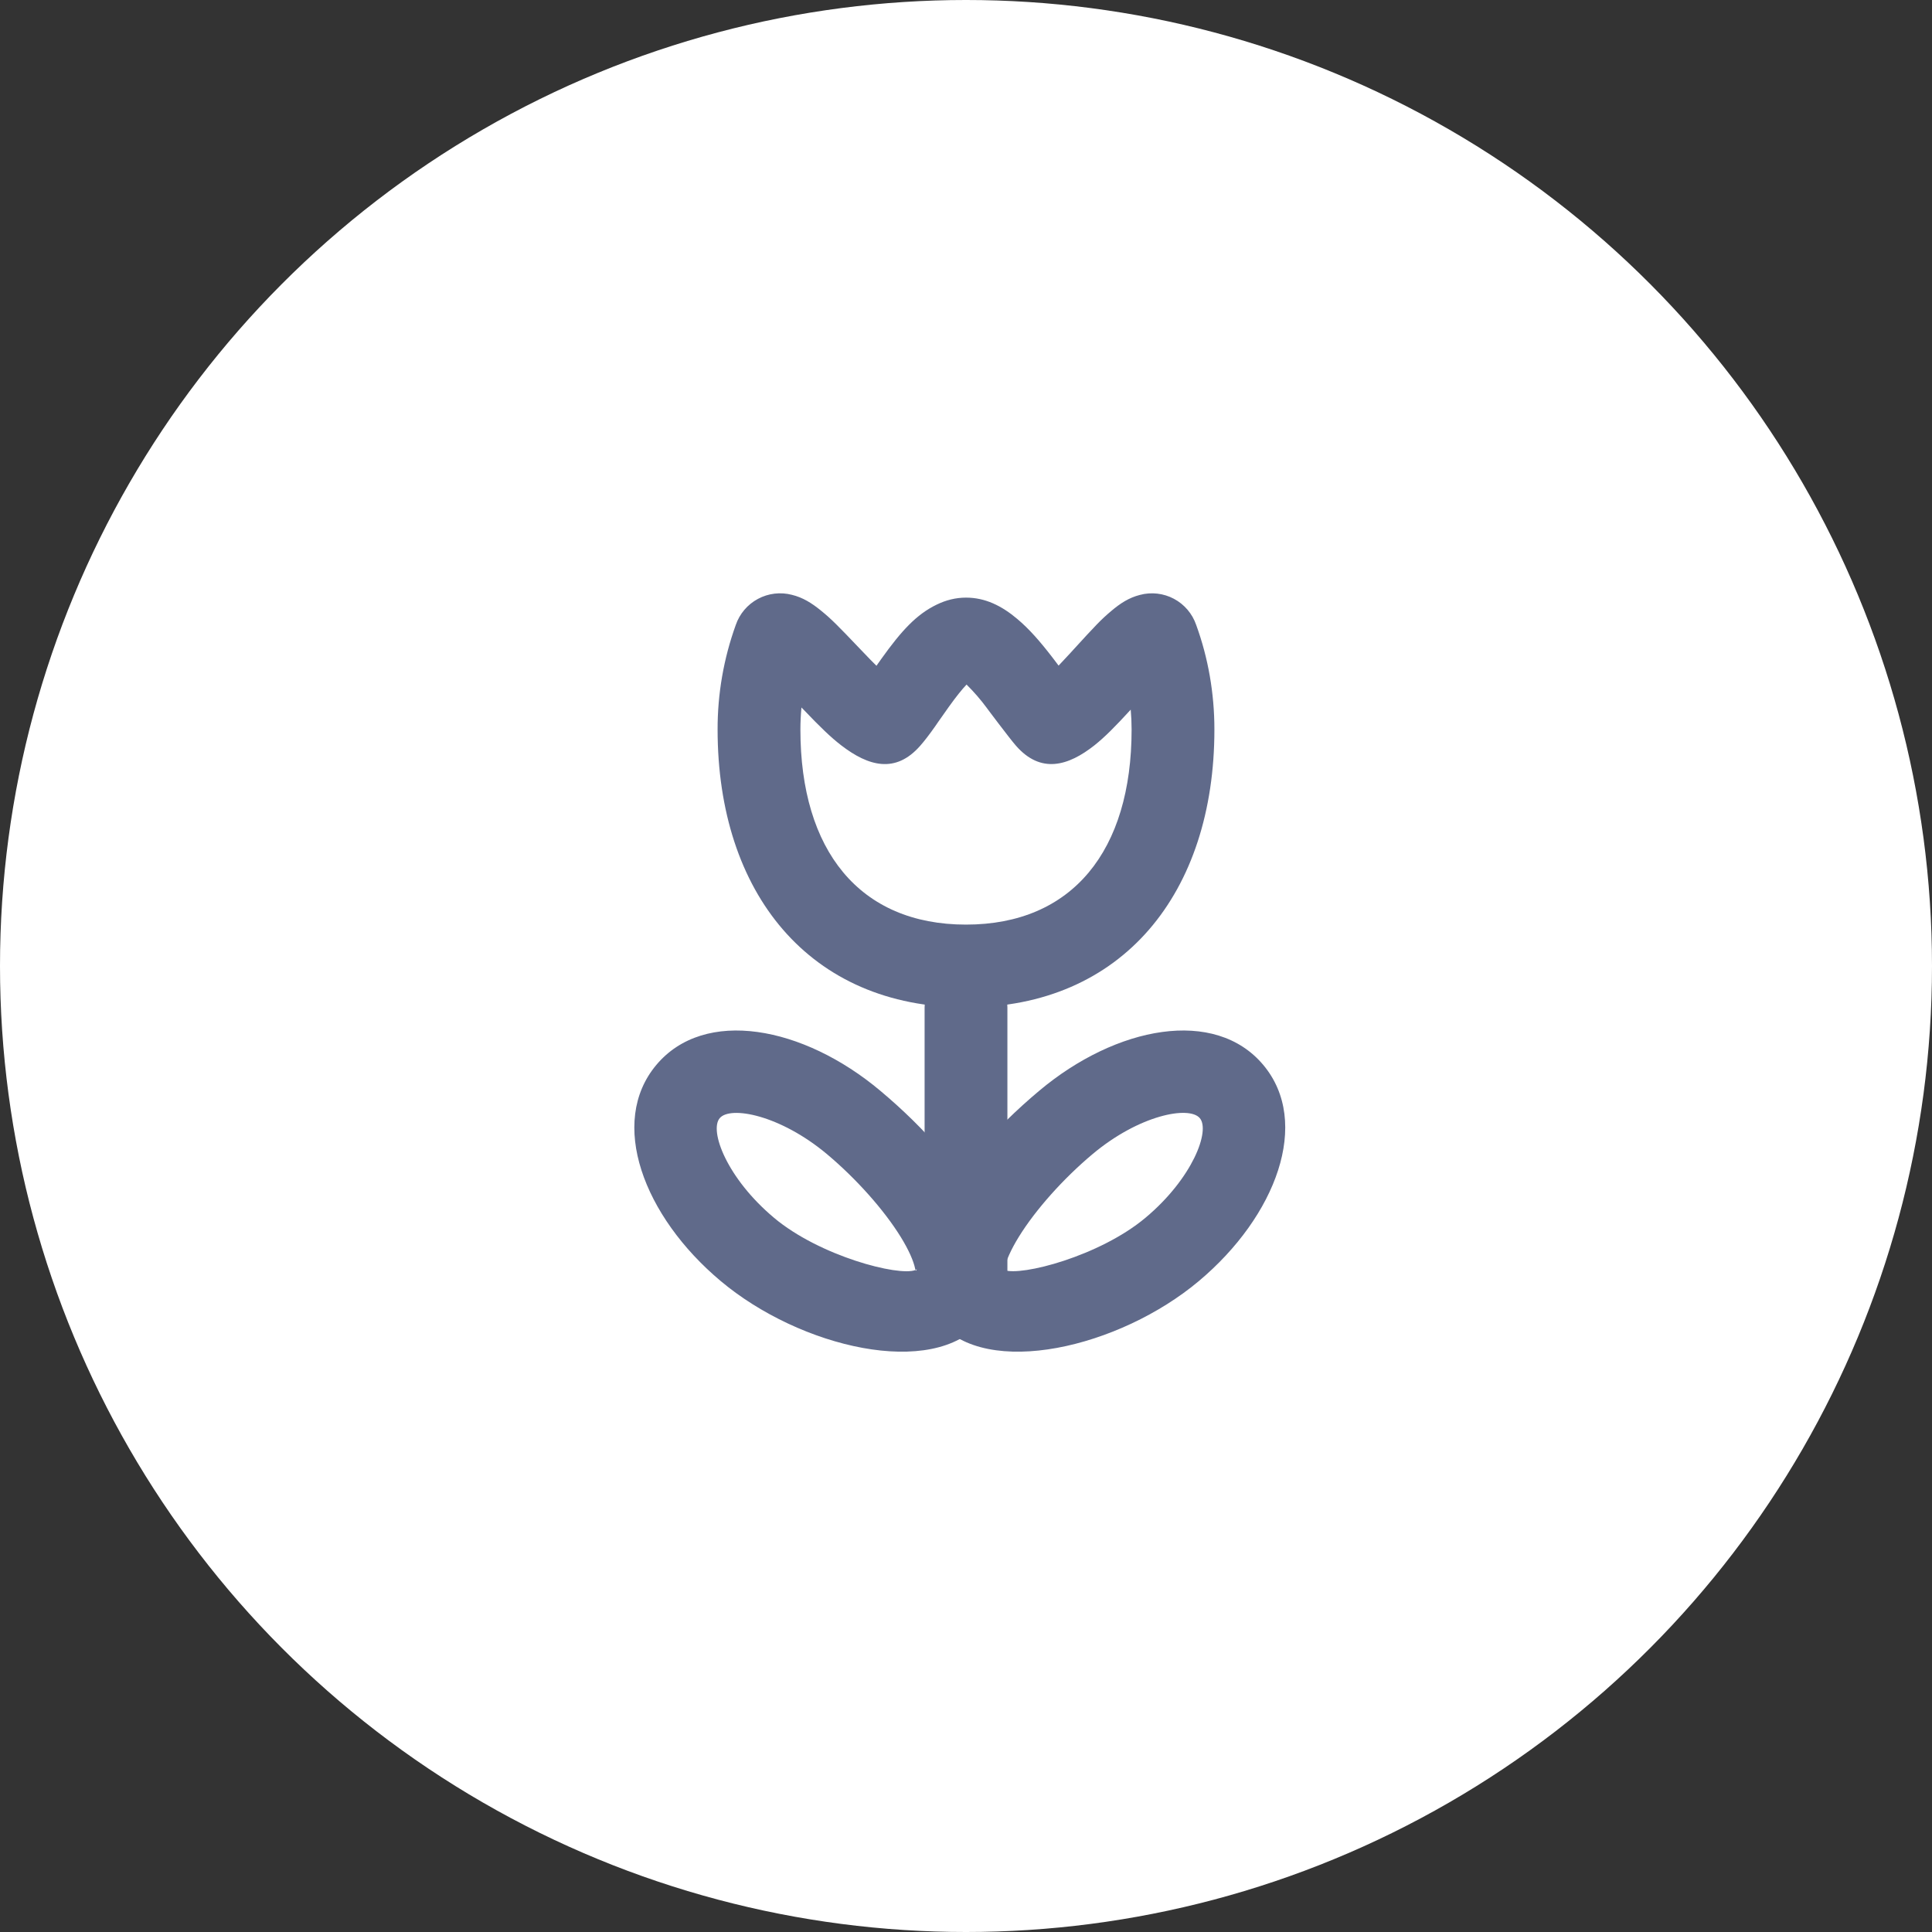
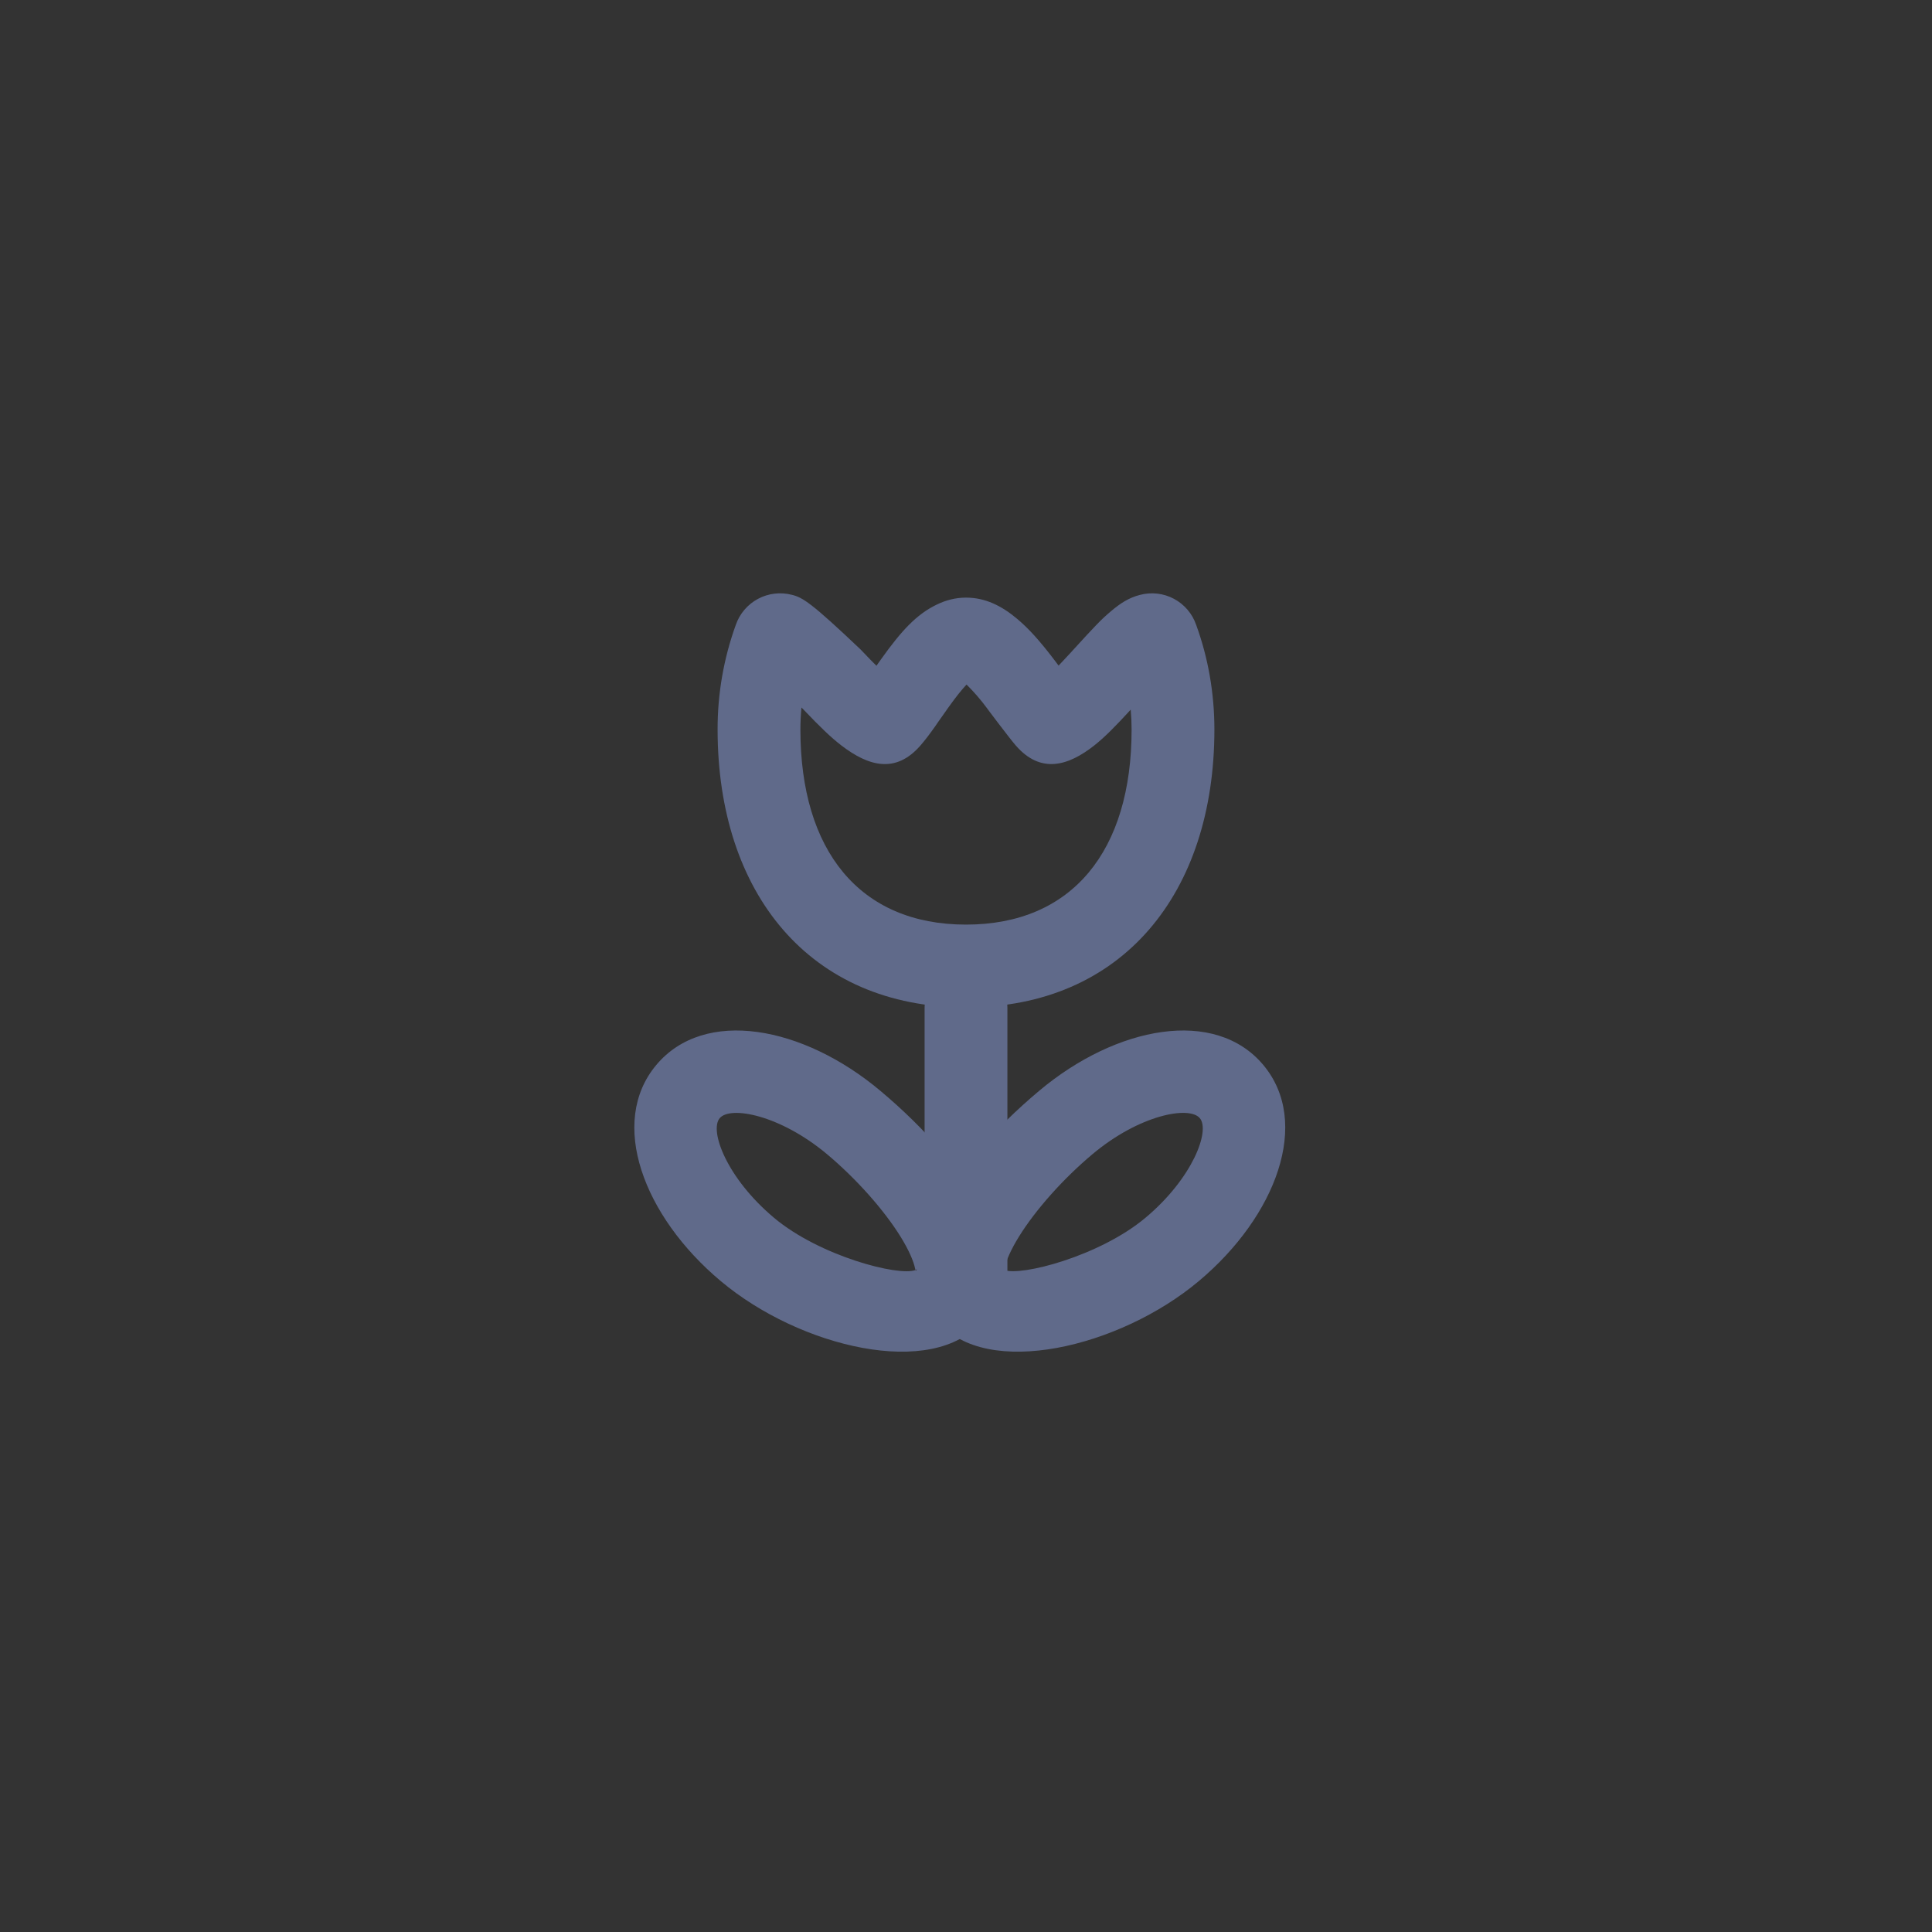
<svg xmlns="http://www.w3.org/2000/svg" width="70" height="70" viewBox="0 0 70 70" fill="none">
  <rect x="0" y="0" width="70" height="70" fill="#333333" stroke="none" />
-   <circle cx="35" cy="35" r="35" fill="white" />
-   <path fill-rule="evenodd" clip-rule="evenodd" d="M38.882 23.549L38.776 23.666C38.637 23.818 38.497 23.968 38.355 24.116C38.281 24.019 38.207 23.921 38.133 23.823C37.672 23.224 37.282 22.782 36.863 22.43C36.29 21.945 35.693 21.653 35 21.653C34.625 21.653 34.27 21.744 33.935 21.908C33.203 22.262 32.66 22.855 31.936 23.867C31.875 23.952 31.815 24.037 31.756 24.122C31.617 23.987 31.46 23.825 31.276 23.631L31.175 23.526C30.344 22.654 30.123 22.431 29.752 22.128C29.401 21.842 29.084 21.648 28.694 21.552C28.28 21.444 27.84 21.496 27.463 21.698C27.085 21.9 26.798 22.237 26.659 22.642C26.22 23.857 25.997 25.14 26 26.432C26 32.342 29.318 36.5 35 36.5C40.682 36.5 44 32.343 44 26.432C44 25.118 43.775 23.835 43.34 22.642C43.201 22.236 42.913 21.898 42.534 21.696C42.156 21.494 41.714 21.444 41.3 21.555C40.907 21.656 40.595 21.854 40.25 22.148C39.89 22.451 39.688 22.667 38.882 23.549ZM35 33.5C31.142 33.5 29 30.815 29 26.432C29 26.162 29.014 25.896 29.038 25.633L29.108 25.704C29.72 26.346 30.098 26.712 30.488 27.012C31.46 27.756 32.444 28.046 33.344 27.017C33.506 26.832 33.665 26.624 33.878 26.323L33.99 26.16L34.376 25.613C34.639 25.244 34.859 24.973 35.02 24.803C35.288 25.068 35.535 25.353 35.759 25.657C35.691 25.57 36.584 26.762 36.809 27.017C37.712 28.05 38.708 27.752 39.657 27.002C40.032 26.702 40.395 26.337 40.968 25.712C40.989 25.951 41 26.191 41 26.432C41 30.817 38.858 33.5 35 33.5Z" fill="#606A8A" />
+   <path fill-rule="evenodd" clip-rule="evenodd" d="M38.882 23.549L38.776 23.666C38.637 23.818 38.497 23.968 38.355 24.116C38.281 24.019 38.207 23.921 38.133 23.823C37.672 23.224 37.282 22.782 36.863 22.43C36.29 21.945 35.693 21.653 35 21.653C34.625 21.653 34.27 21.744 33.935 21.908C33.203 22.262 32.66 22.855 31.936 23.867C31.875 23.952 31.815 24.037 31.756 24.122C31.617 23.987 31.46 23.825 31.276 23.631L31.175 23.526C29.401 21.842 29.084 21.648 28.694 21.552C28.28 21.444 27.84 21.496 27.463 21.698C27.085 21.9 26.798 22.237 26.659 22.642C26.22 23.857 25.997 25.14 26 26.432C26 32.342 29.318 36.5 35 36.5C40.682 36.5 44 32.343 44 26.432C44 25.118 43.775 23.835 43.34 22.642C43.201 22.236 42.913 21.898 42.534 21.696C42.156 21.494 41.714 21.444 41.3 21.555C40.907 21.656 40.595 21.854 40.25 22.148C39.89 22.451 39.688 22.667 38.882 23.549ZM35 33.5C31.142 33.5 29 30.815 29 26.432C29 26.162 29.014 25.896 29.038 25.633L29.108 25.704C29.72 26.346 30.098 26.712 30.488 27.012C31.46 27.756 32.444 28.046 33.344 27.017C33.506 26.832 33.665 26.624 33.878 26.323L33.99 26.16L34.376 25.613C34.639 25.244 34.859 24.973 35.02 24.803C35.288 25.068 35.535 25.353 35.759 25.657C35.691 25.57 36.584 26.762 36.809 27.017C37.712 28.05 38.708 27.752 39.657 27.002C40.032 26.702 40.395 26.337 40.968 25.712C40.989 25.951 41 26.191 41 26.432C41 30.817 38.858 33.5 35 33.5Z" fill="#606A8A" />
  <path d="M33.5 36.5C33.5 36.102 33.658 35.721 33.939 35.439C34.221 35.158 34.602 35 35 35C35.398 35 35.779 35.158 36.061 35.439C36.342 35.721 36.5 36.102 36.5 36.5V46.25C36.5 46.648 36.342 47.029 36.061 47.311C35.779 47.592 35.398 47.75 35 47.75C34.602 47.75 34.221 47.592 33.939 47.311C33.658 47.029 33.5 46.648 33.5 46.25V36.5Z" fill="#606A8A" />
  <path fill-rule="evenodd" clip-rule="evenodd" d="M37.65 39.523C34.373 42.273 32.217 45.77 33.993 47.886C35.742 49.971 40.563 48.828 43.436 46.416C46.238 44.066 47.516 40.664 45.77 38.584C44.024 36.503 40.452 37.17 37.65 39.523ZM36.38 46.014C36.361 46.008 36.343 45.998 36.326 45.987L36.353 46.032C36.365 46.041 36.372 46.038 36.38 46.014ZM41.507 44.118C39.846 45.514 36.986 46.252 36.38 46.014C36.384 46 36.388 45.985 36.39 45.969C36.447 45.686 36.624 45.284 36.912 44.816C37.518 43.832 38.528 42.703 39.579 41.821C41.28 40.392 43.088 40.055 43.472 40.513C43.856 40.97 43.209 42.691 41.507 44.118Z" fill="#606A8A" />
  <path fill-rule="evenodd" clip-rule="evenodd" d="M31.898 39.523C35.177 42.273 37.331 45.77 35.555 47.886C33.806 49.971 28.986 48.828 26.114 46.416C23.31 44.066 22.034 40.664 23.78 38.584C25.526 36.503 29.096 37.17 31.898 39.523ZM33.17 46.014C33.188 46.007 33.206 45.998 33.222 45.987L33.195 46.032C33.183 46.041 33.176 46.038 33.17 46.014ZM28.04 44.12C29.702 45.515 32.562 46.253 33.168 46.016C33.164 46.001 33.161 45.986 33.158 45.971C33.101 45.688 32.924 45.285 32.636 44.818C32.028 43.834 31.02 42.704 29.969 41.822C28.266 40.394 26.459 40.056 26.076 40.514C25.692 40.971 26.339 42.692 28.041 44.12H28.04Z" fill="#606A8A" />
</svg>